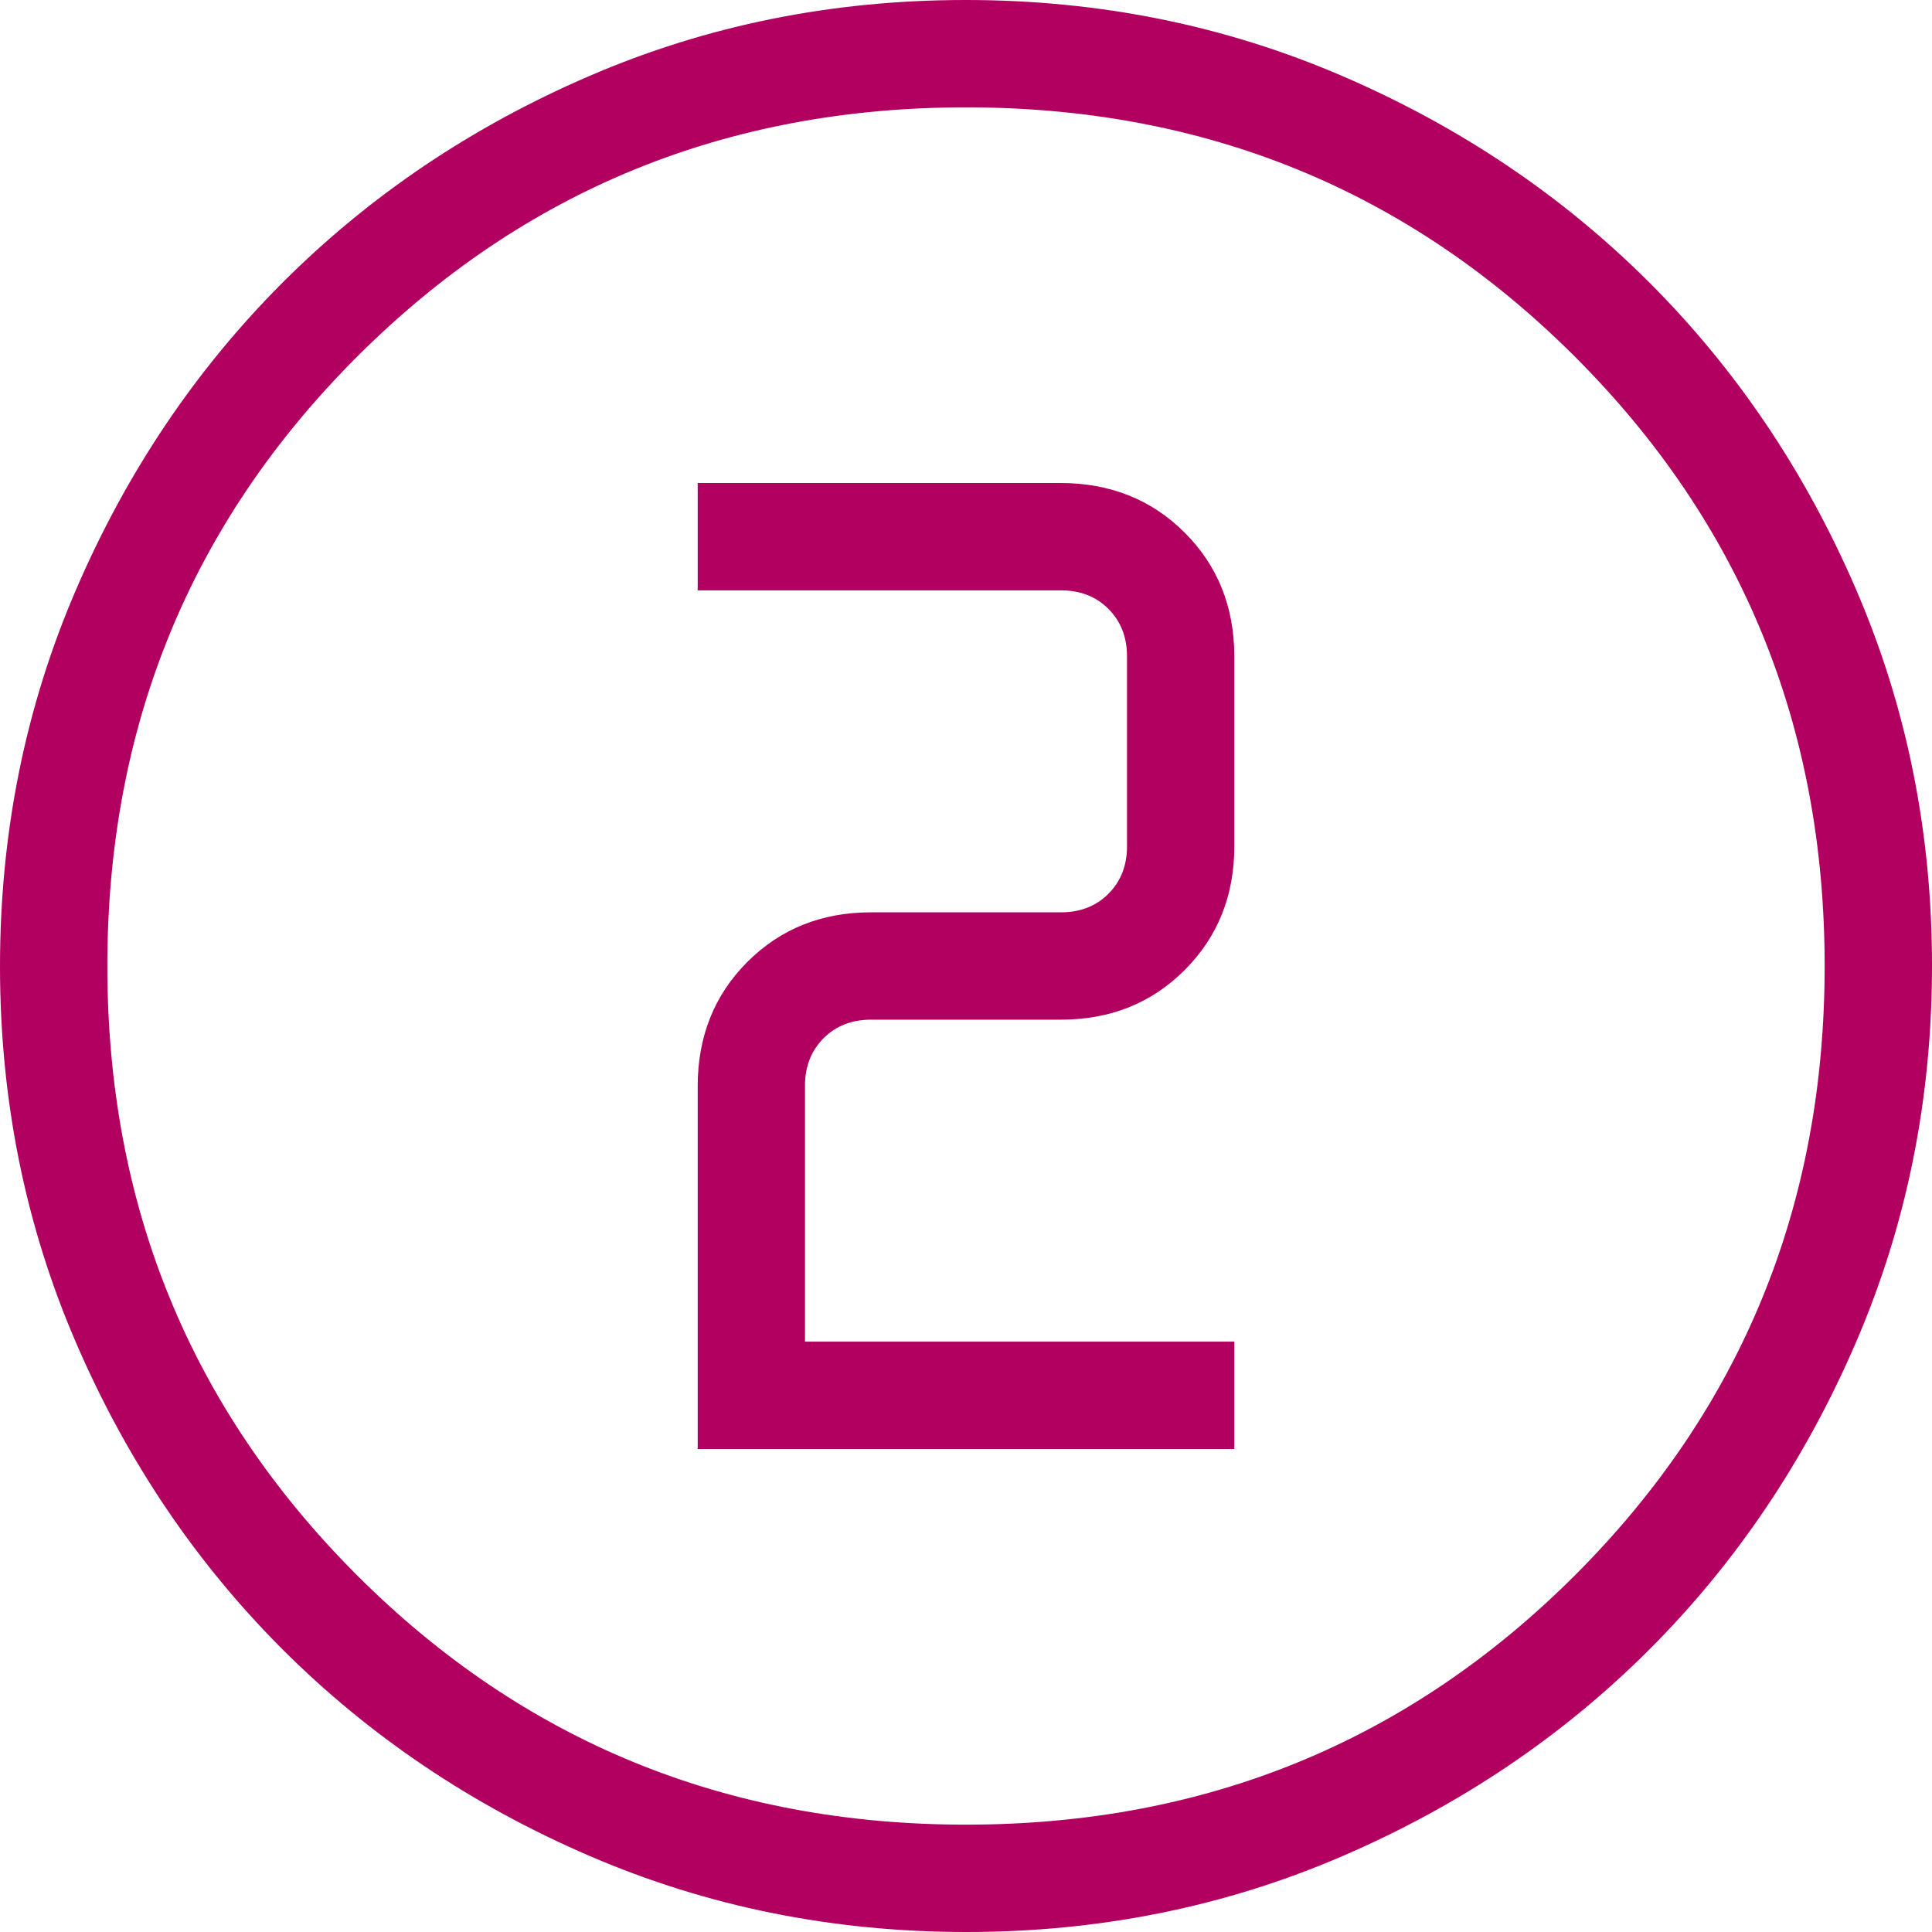
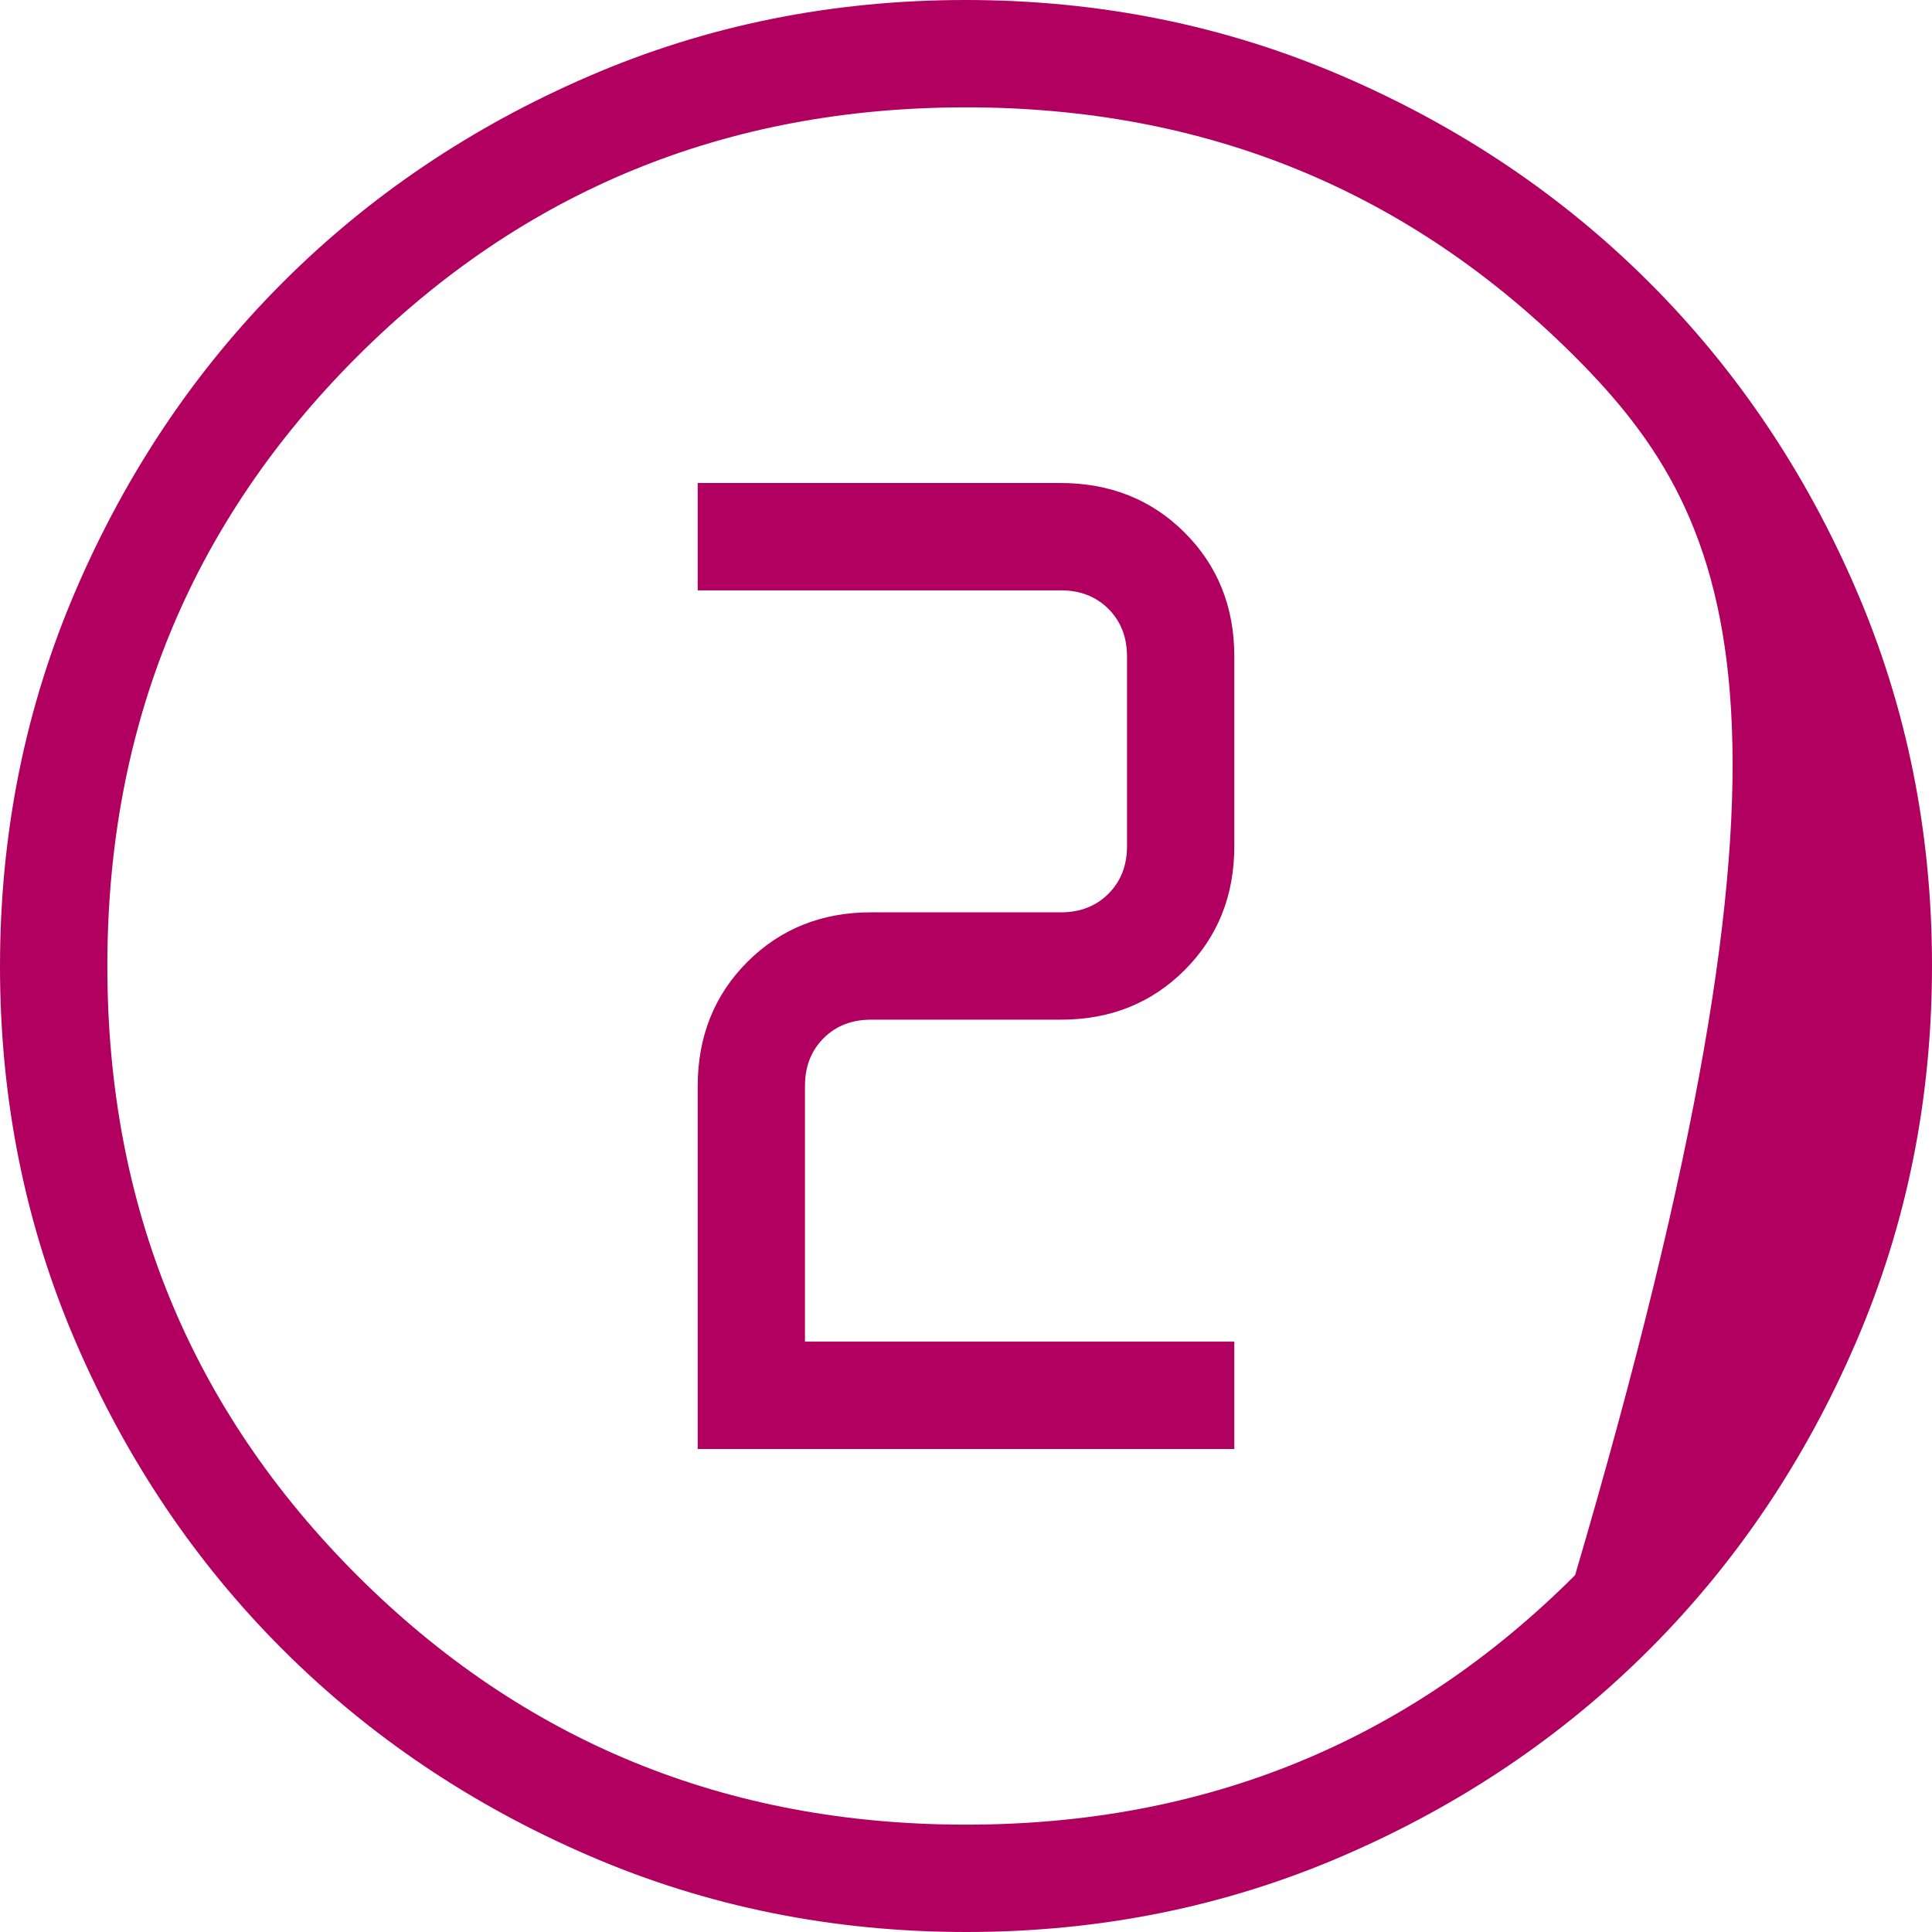
<svg xmlns="http://www.w3.org/2000/svg" width="32" height="32" viewBox="0 0 32 32" fill="none">
-   <path id="counter_2" d="M16.006 32C13.793 32 11.713 31.58 9.765 30.74C7.818 29.901 6.124 28.761 4.683 27.322C3.242 25.882 2.101 24.19 1.261 22.244C0.42 20.298 0 18.218 0 16.006C0 13.793 0.42 11.713 1.26 9.765C2.099 7.818 3.239 6.124 4.678 4.683C6.118 3.242 7.81 2.101 9.756 1.261C11.702 0.42 13.781 0 15.994 0C18.207 0 20.287 0.42 22.235 1.26C24.182 2.099 25.876 3.239 27.317 4.678C28.758 6.118 29.899 7.81 30.739 9.756C31.58 11.702 32 13.781 32 15.994C32 18.207 31.58 20.287 30.74 22.235C29.901 24.182 28.761 25.876 27.322 27.317C25.882 28.758 24.19 29.899 22.244 30.739C20.298 31.58 18.218 32 16.006 32ZM16 30.222C19.97 30.222 23.333 28.844 26.089 26.089C28.844 23.333 30.222 19.97 30.222 16C30.222 12.03 28.844 8.667 26.089 5.911C23.333 3.156 19.97 1.778 16 1.778C12.03 1.778 8.667 3.156 5.911 5.911C3.156 8.667 1.778 12.03 1.778 16C1.778 19.97 3.156 23.333 5.911 26.089C8.667 28.844 12.03 30.222 16 30.222ZM11.556 24H20.444V22.222H13.333V17.983C13.333 17.664 13.436 17.402 13.641 17.196C13.846 16.991 14.108 16.889 14.428 16.889H17.572C18.391 16.889 19.074 16.615 19.622 16.067C20.17 15.518 20.444 14.835 20.444 14.017V10.872C20.444 10.054 20.17 9.37 19.622 8.822C19.074 8.274 18.387 8 17.561 8H11.556V9.778H17.572C17.892 9.778 18.154 9.88 18.359 10.085C18.564 10.291 18.667 10.553 18.667 10.872V14.017C18.667 14.336 18.564 14.598 18.359 14.804C18.154 15.009 17.892 15.111 17.572 15.111H14.428C13.609 15.111 12.926 15.385 12.378 15.933C11.83 16.482 11.556 17.168 11.556 17.994V24Z" fill="#B1005F" />
+   <path id="counter_2" d="M16.006 32C13.793 32 11.713 31.58 9.765 30.74C7.818 29.901 6.124 28.761 4.683 27.322C3.242 25.882 2.101 24.19 1.261 22.244C0.42 20.298 0 18.218 0 16.006C0 13.793 0.42 11.713 1.26 9.765C2.099 7.818 3.239 6.124 4.678 4.683C6.118 3.242 7.81 2.101 9.756 1.261C11.702 0.42 13.781 0 15.994 0C18.207 0 20.287 0.42 22.235 1.26C24.182 2.099 25.876 3.239 27.317 4.678C28.758 6.118 29.899 7.81 30.739 9.756C31.58 11.702 32 13.781 32 15.994C32 18.207 31.58 20.287 30.74 22.235C29.901 24.182 28.761 25.876 27.322 27.317C25.882 28.758 24.19 29.899 22.244 30.739C20.298 31.58 18.218 32 16.006 32ZM16 30.222C19.97 30.222 23.333 28.844 26.089 26.089C30.222 12.03 28.844 8.667 26.089 5.911C23.333 3.156 19.97 1.778 16 1.778C12.03 1.778 8.667 3.156 5.911 5.911C3.156 8.667 1.778 12.03 1.778 16C1.778 19.97 3.156 23.333 5.911 26.089C8.667 28.844 12.03 30.222 16 30.222ZM11.556 24H20.444V22.222H13.333V17.983C13.333 17.664 13.436 17.402 13.641 17.196C13.846 16.991 14.108 16.889 14.428 16.889H17.572C18.391 16.889 19.074 16.615 19.622 16.067C20.17 15.518 20.444 14.835 20.444 14.017V10.872C20.444 10.054 20.17 9.37 19.622 8.822C19.074 8.274 18.387 8 17.561 8H11.556V9.778H17.572C17.892 9.778 18.154 9.88 18.359 10.085C18.564 10.291 18.667 10.553 18.667 10.872V14.017C18.667 14.336 18.564 14.598 18.359 14.804C18.154 15.009 17.892 15.111 17.572 15.111H14.428C13.609 15.111 12.926 15.385 12.378 15.933C11.83 16.482 11.556 17.168 11.556 17.994V24Z" fill="#B1005F" />
</svg>